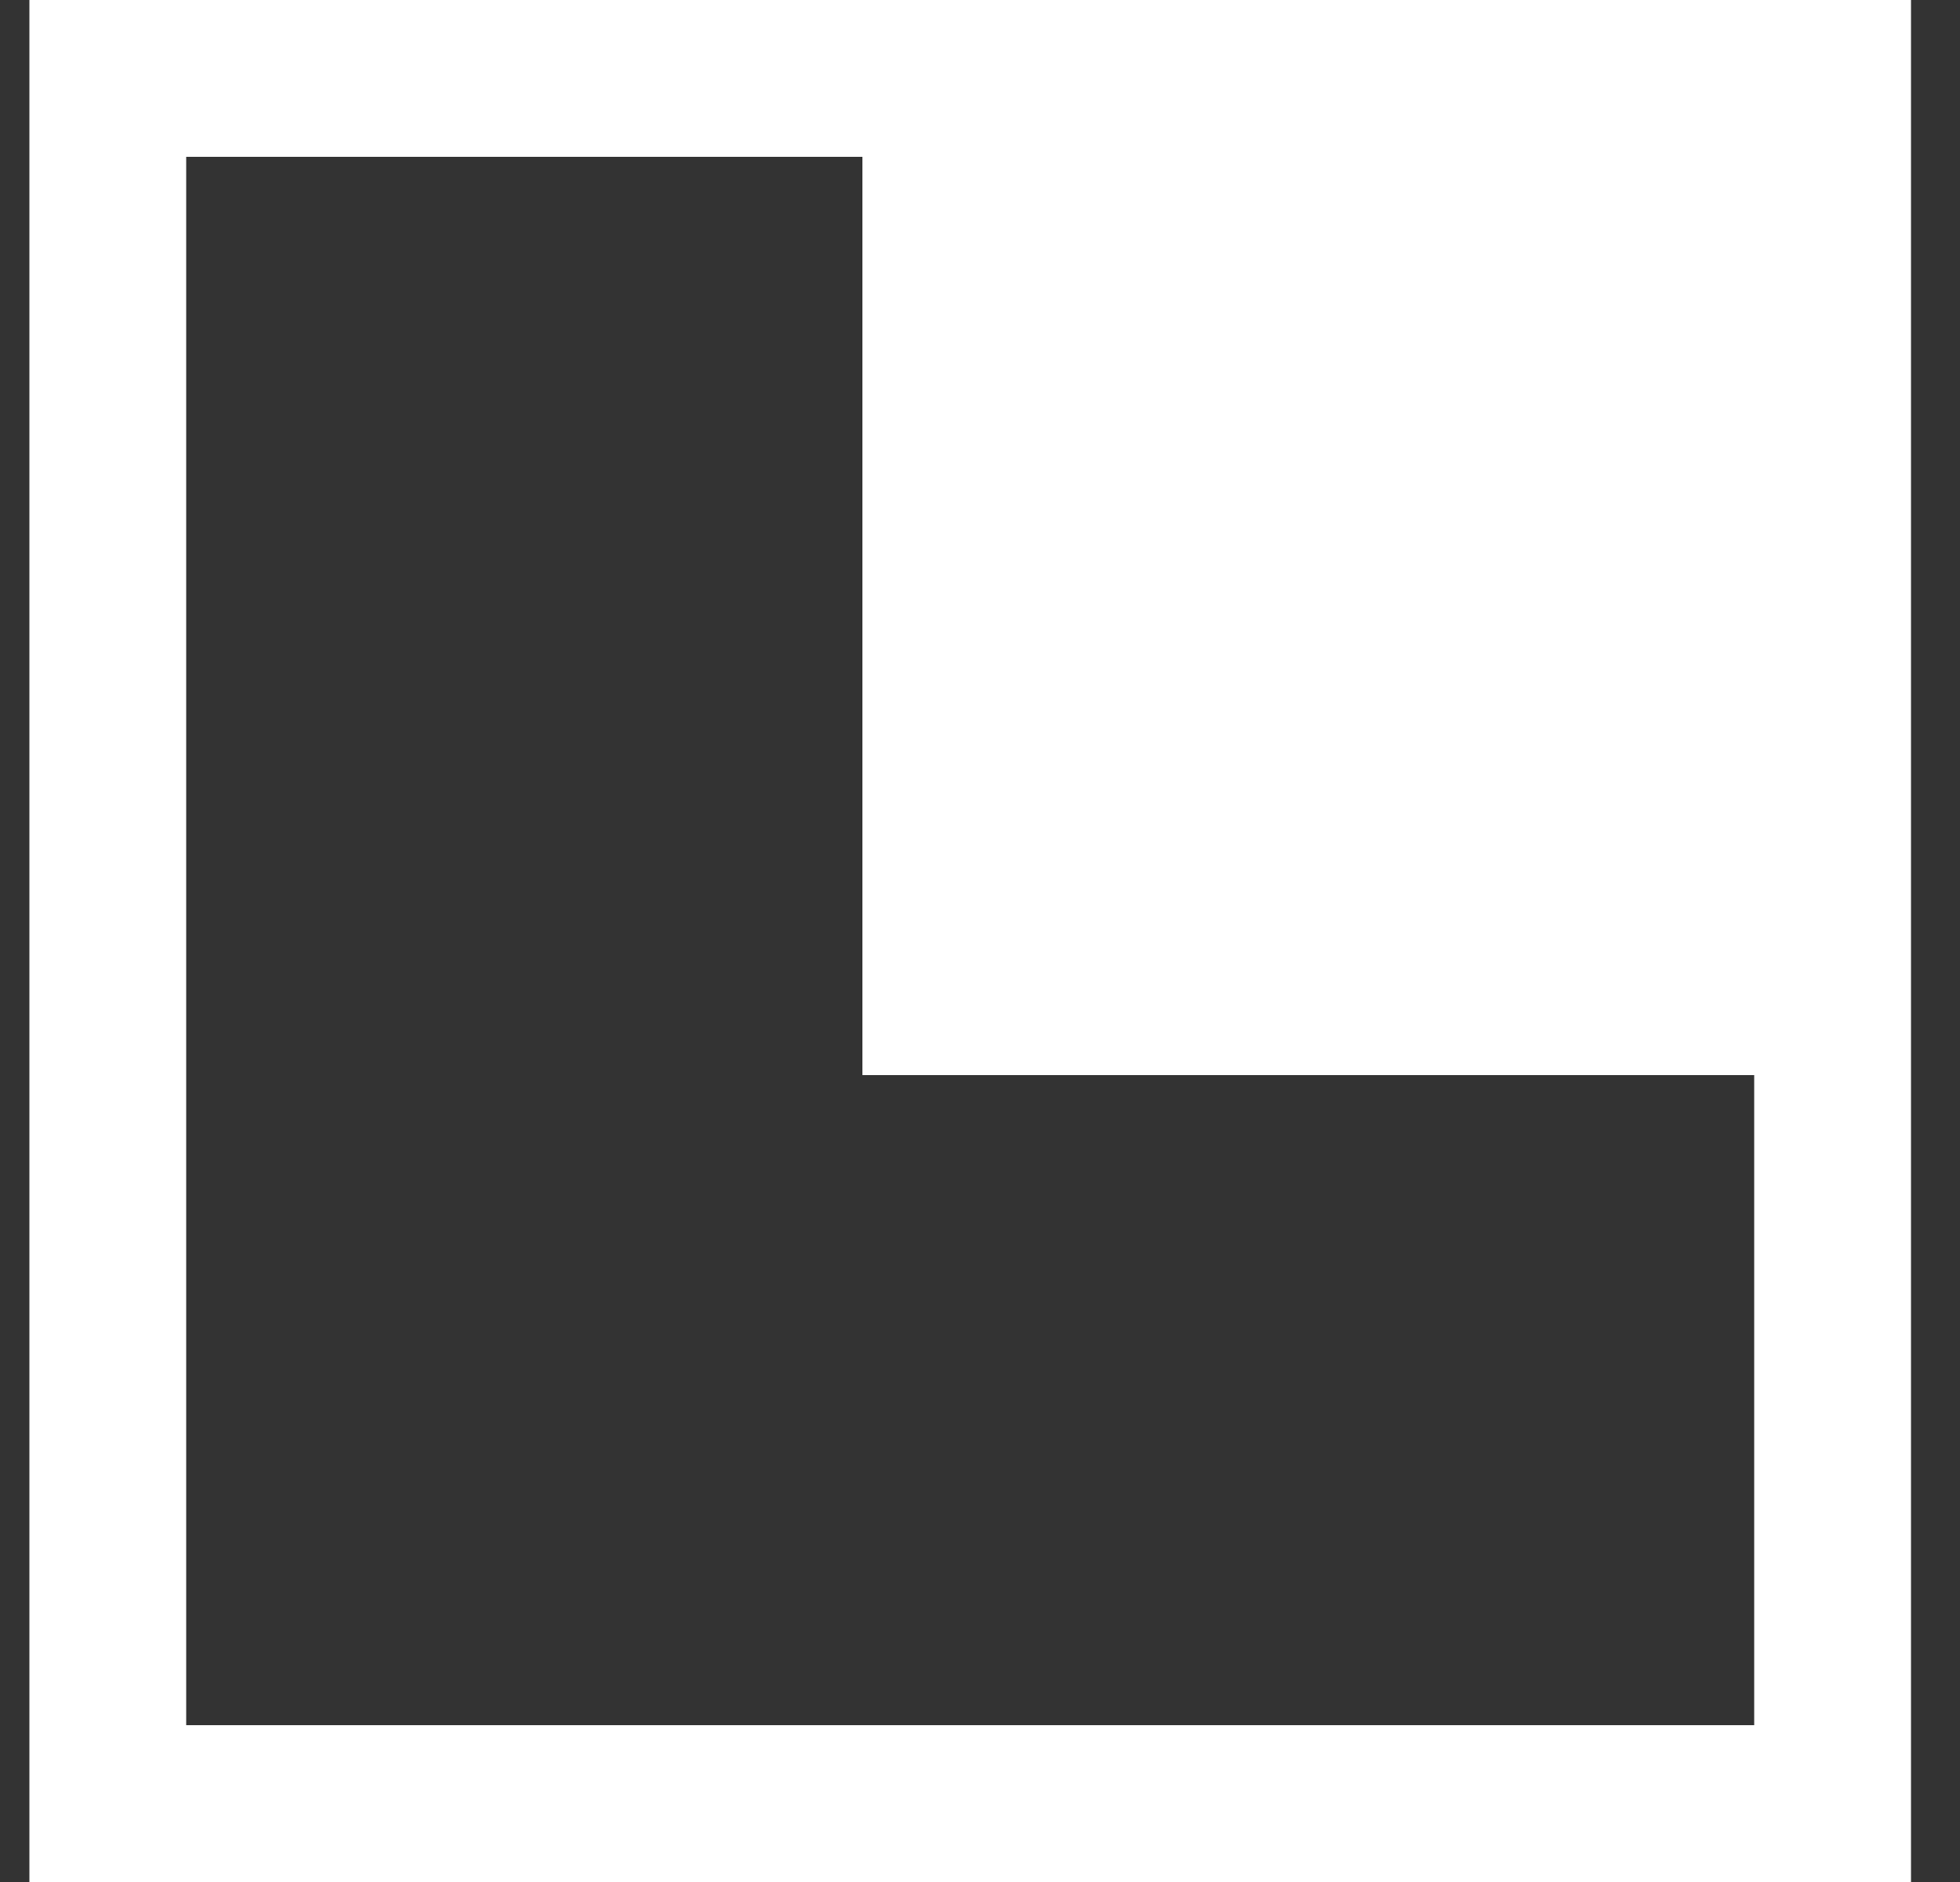
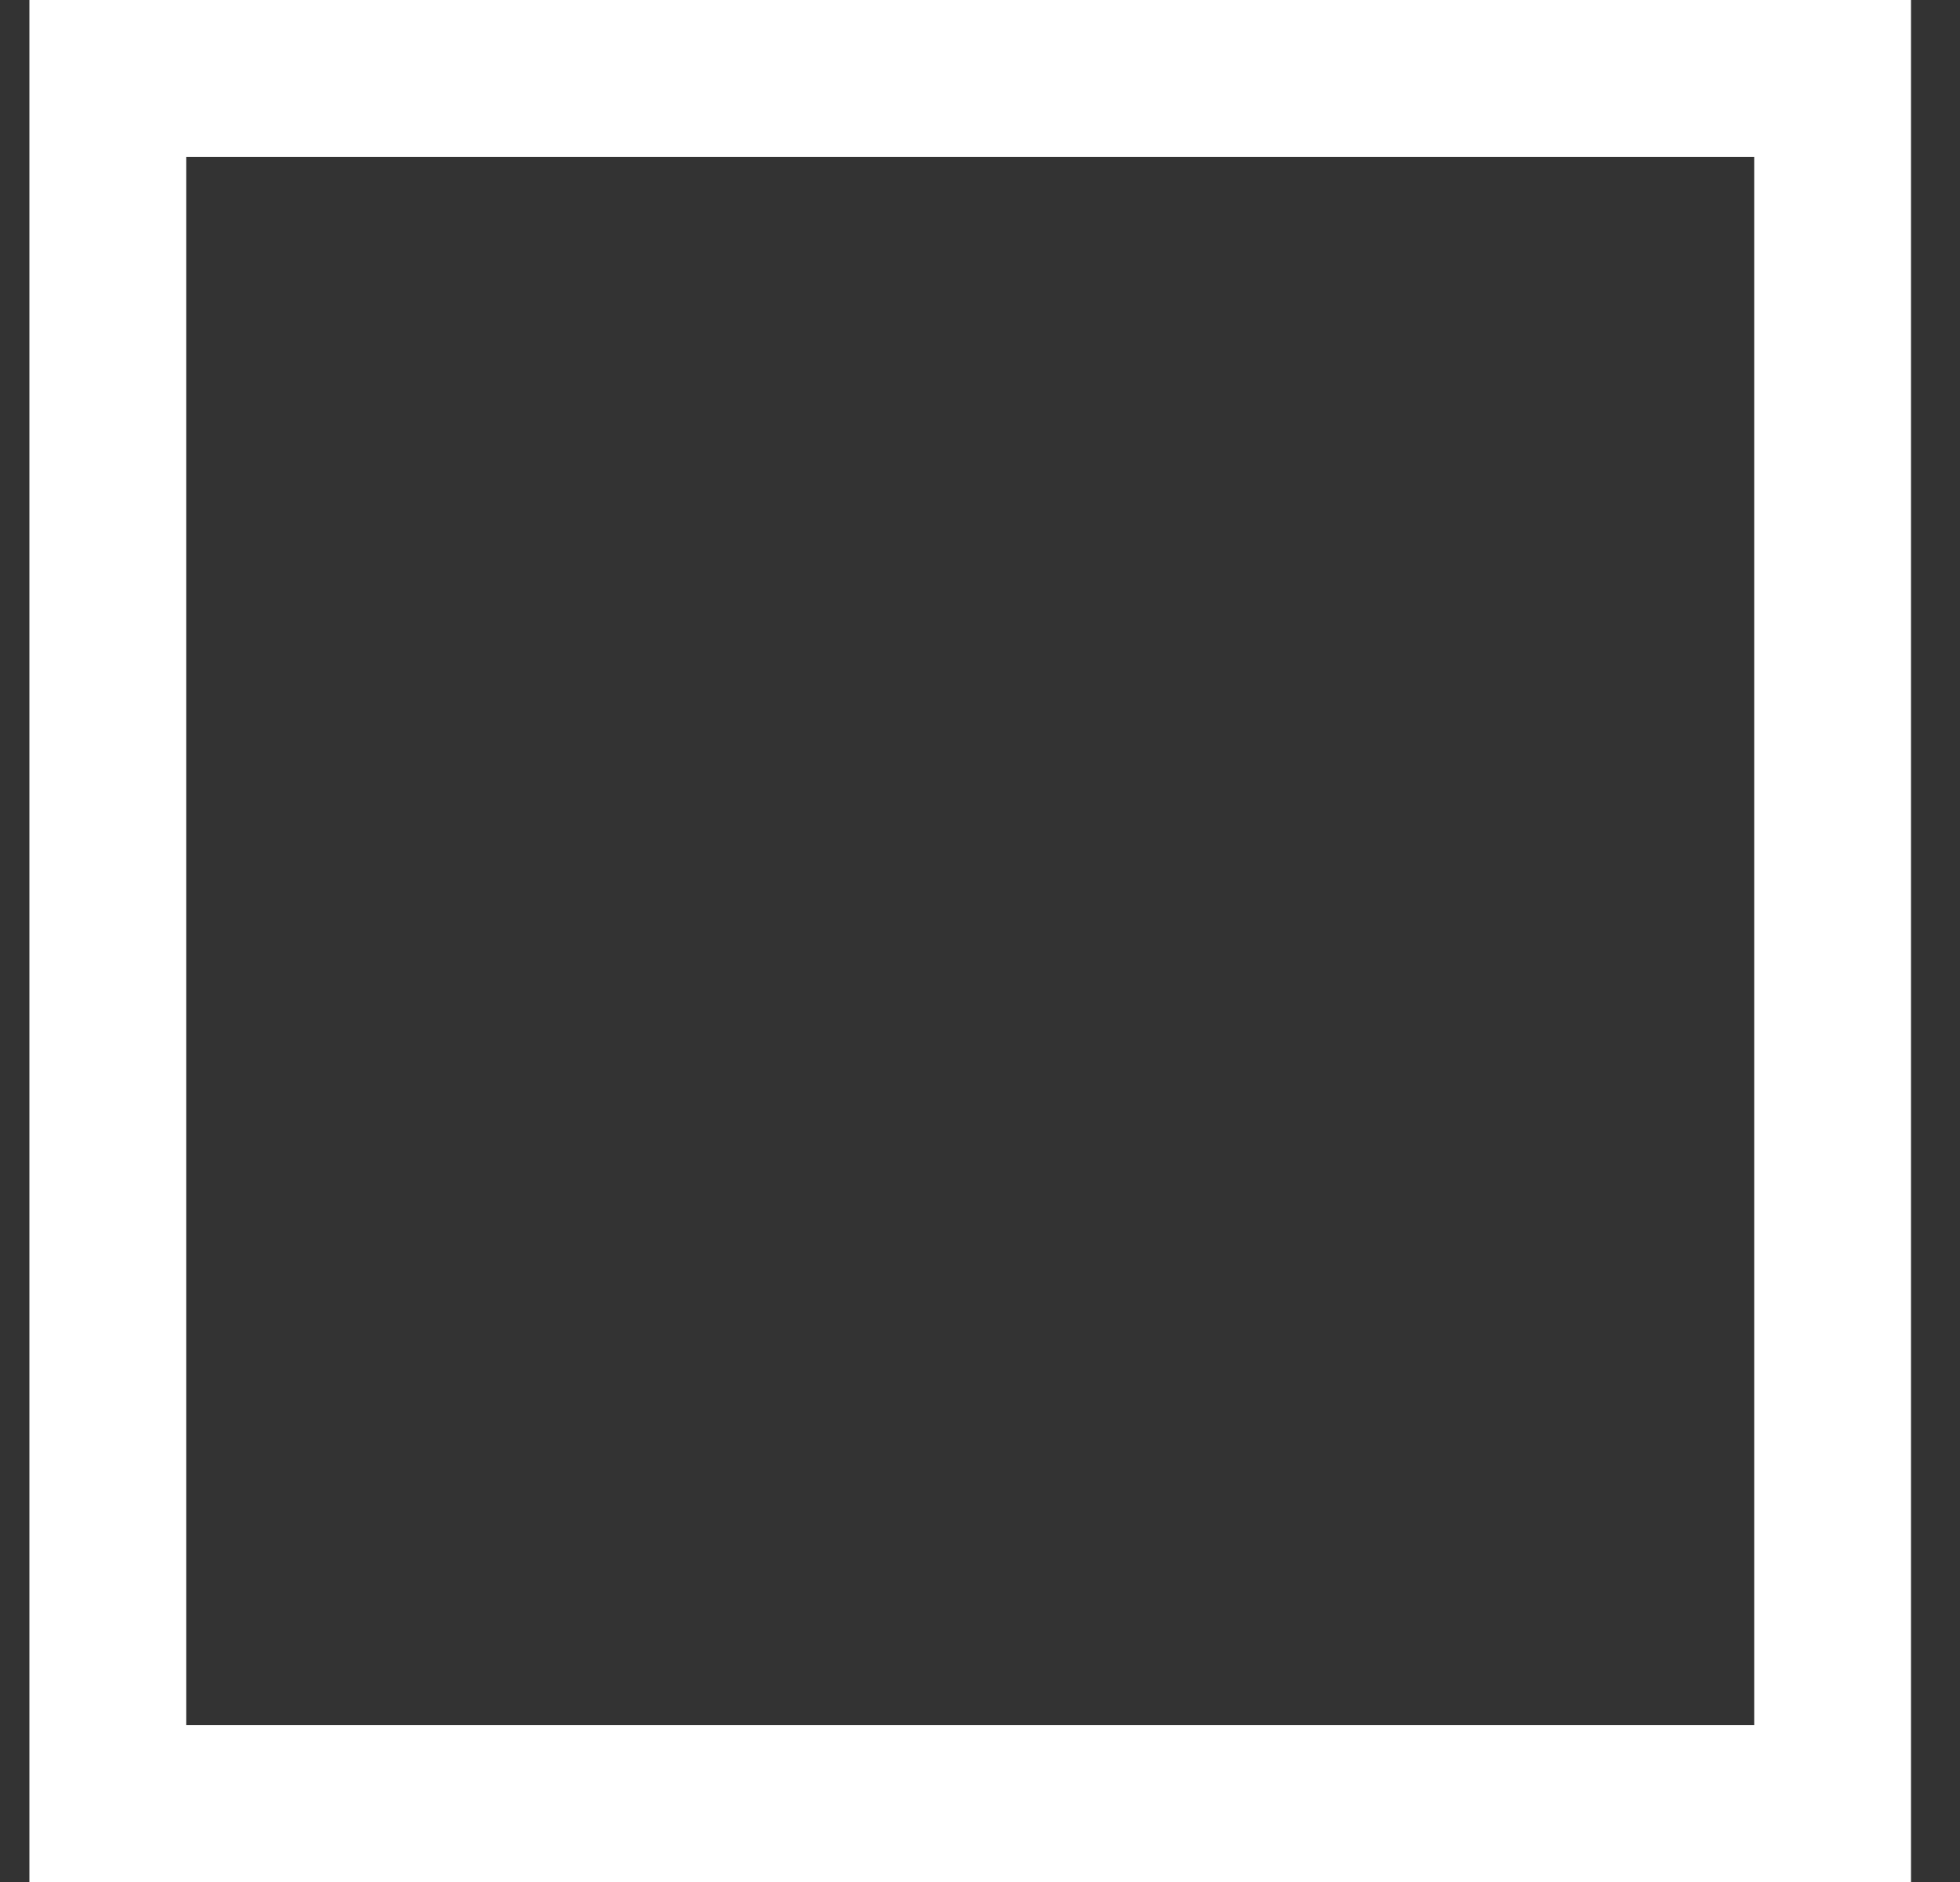
<svg xmlns="http://www.w3.org/2000/svg" width="25" height="24" viewBox="0 0 25 24" fill="none">
  <rect x="0" y="0" width="25" height="24" fill="#333333" stroke="none" />
  <rect x="1.375" y="1" width="22" height="22" stroke="white" stroke-width="2" />
-   <rect x="11" y="2" width="11.71" height="11.71" fill="white" />
</svg>